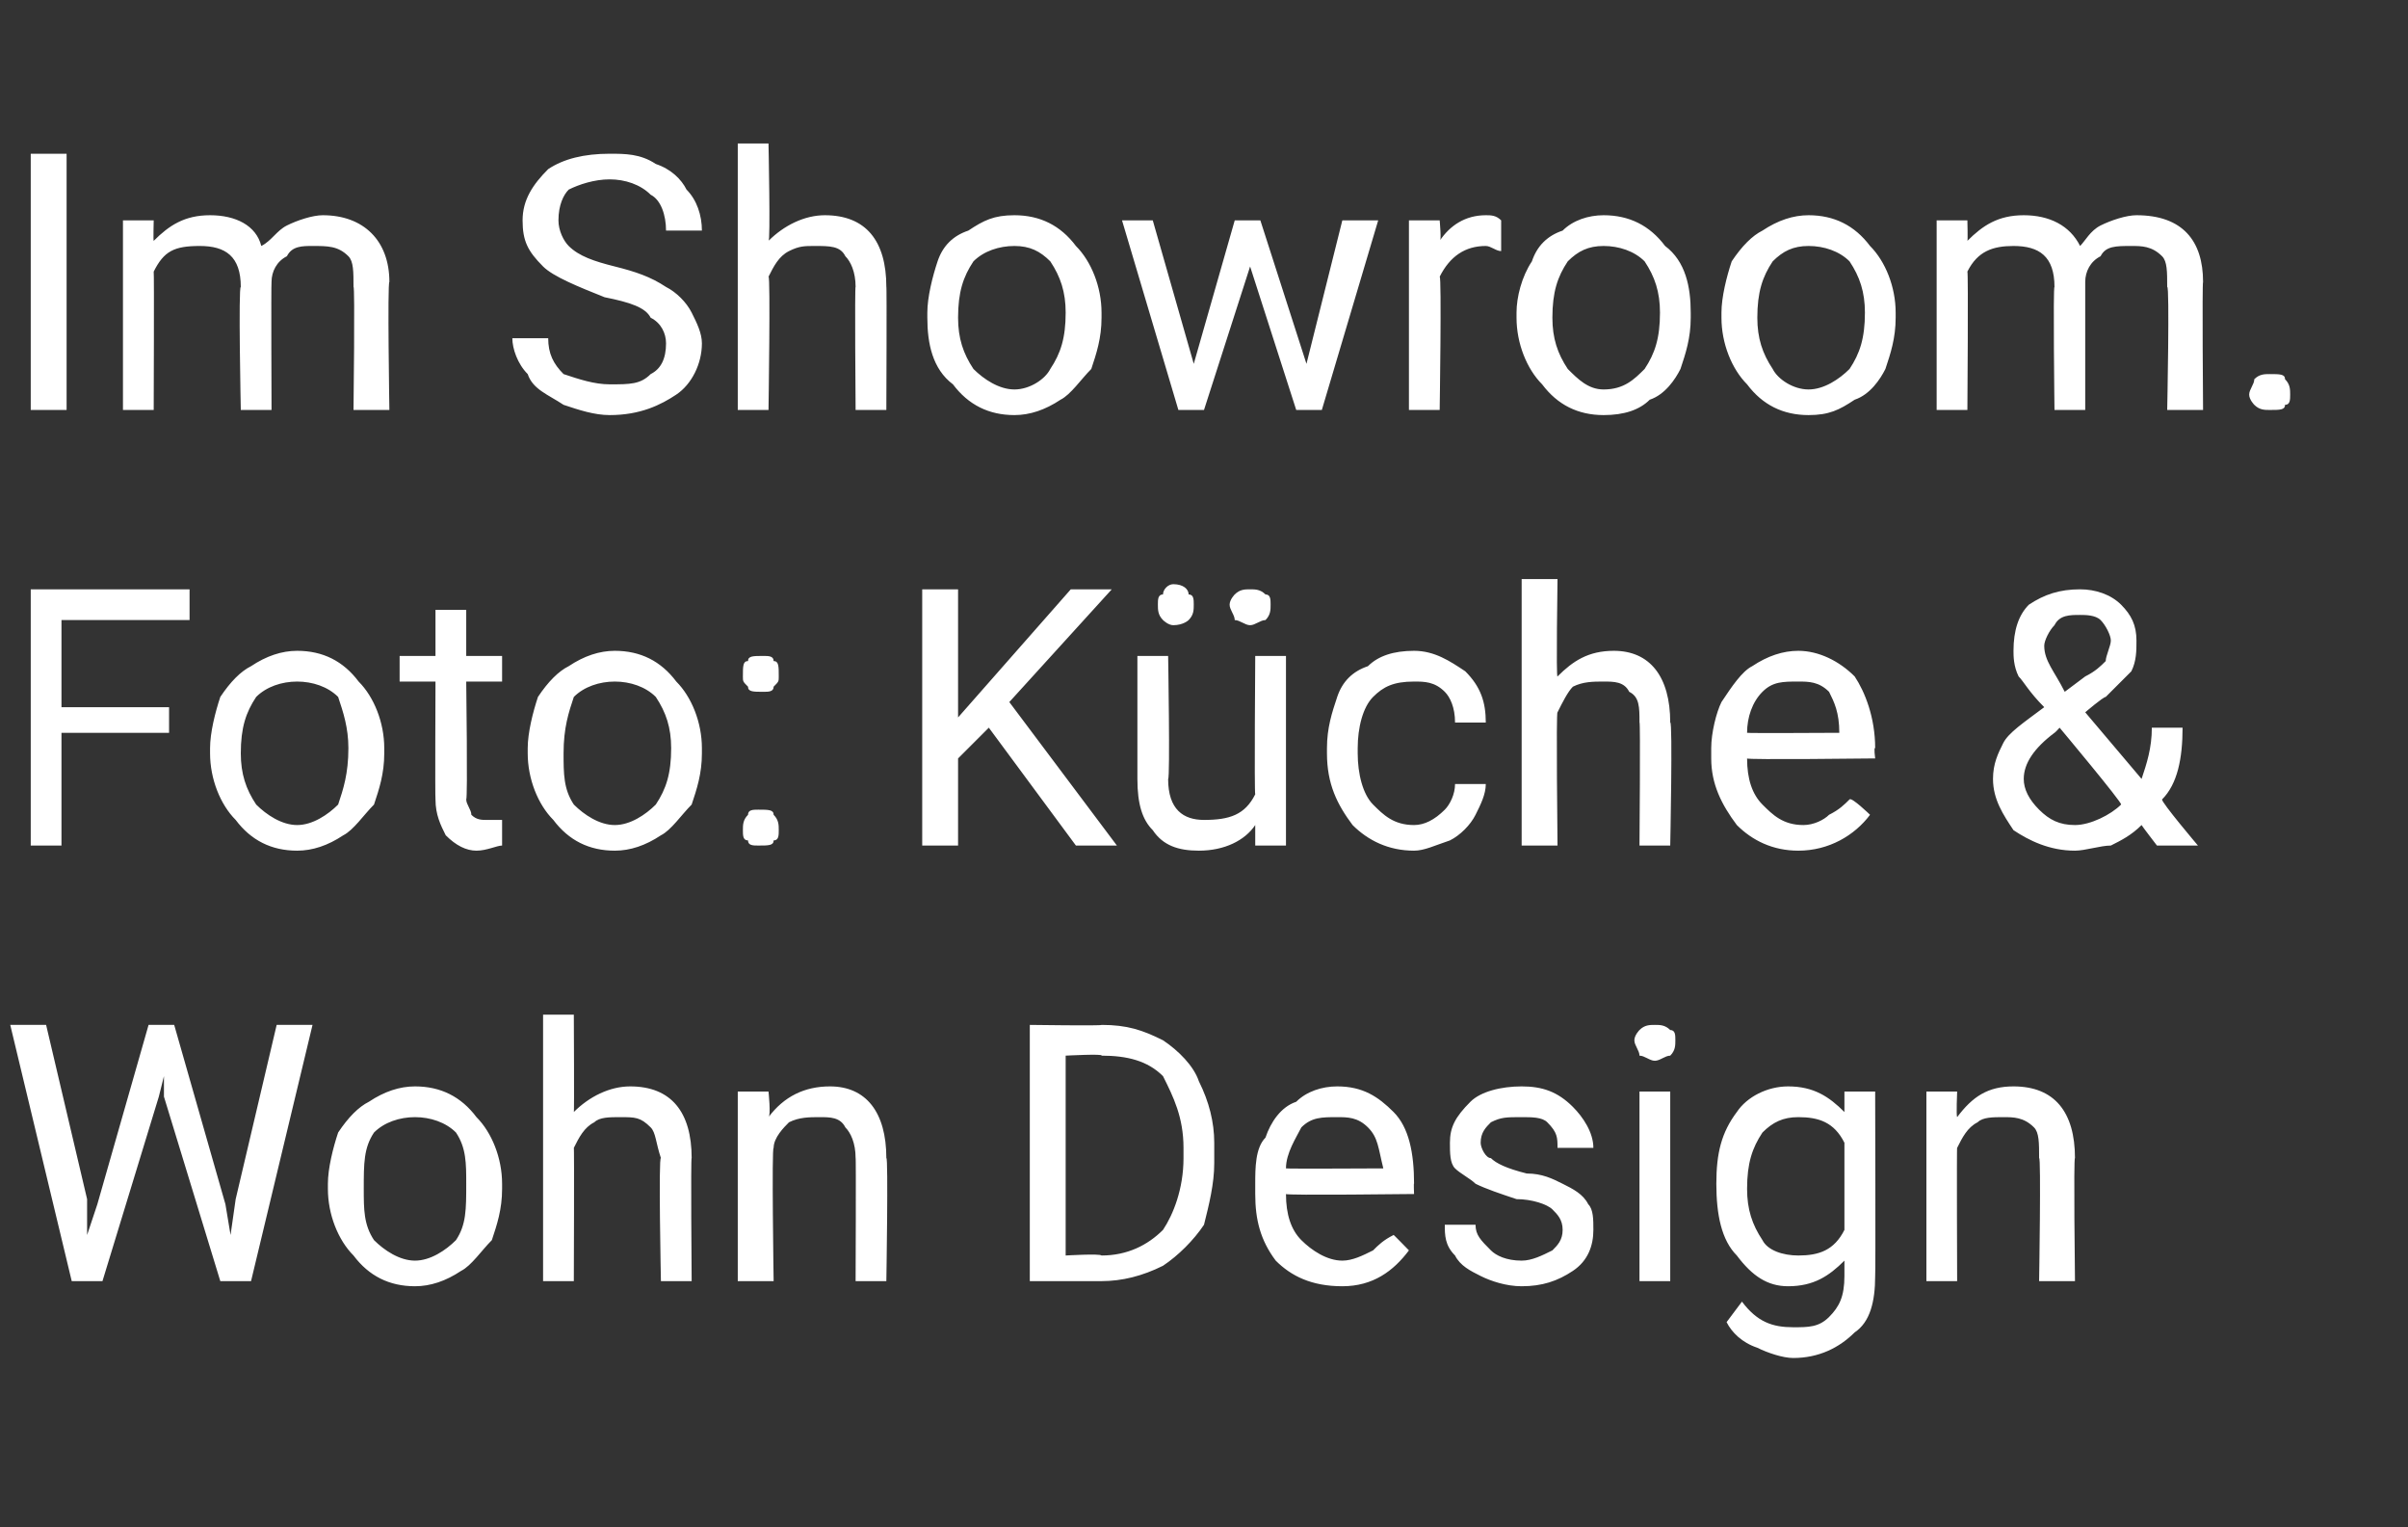
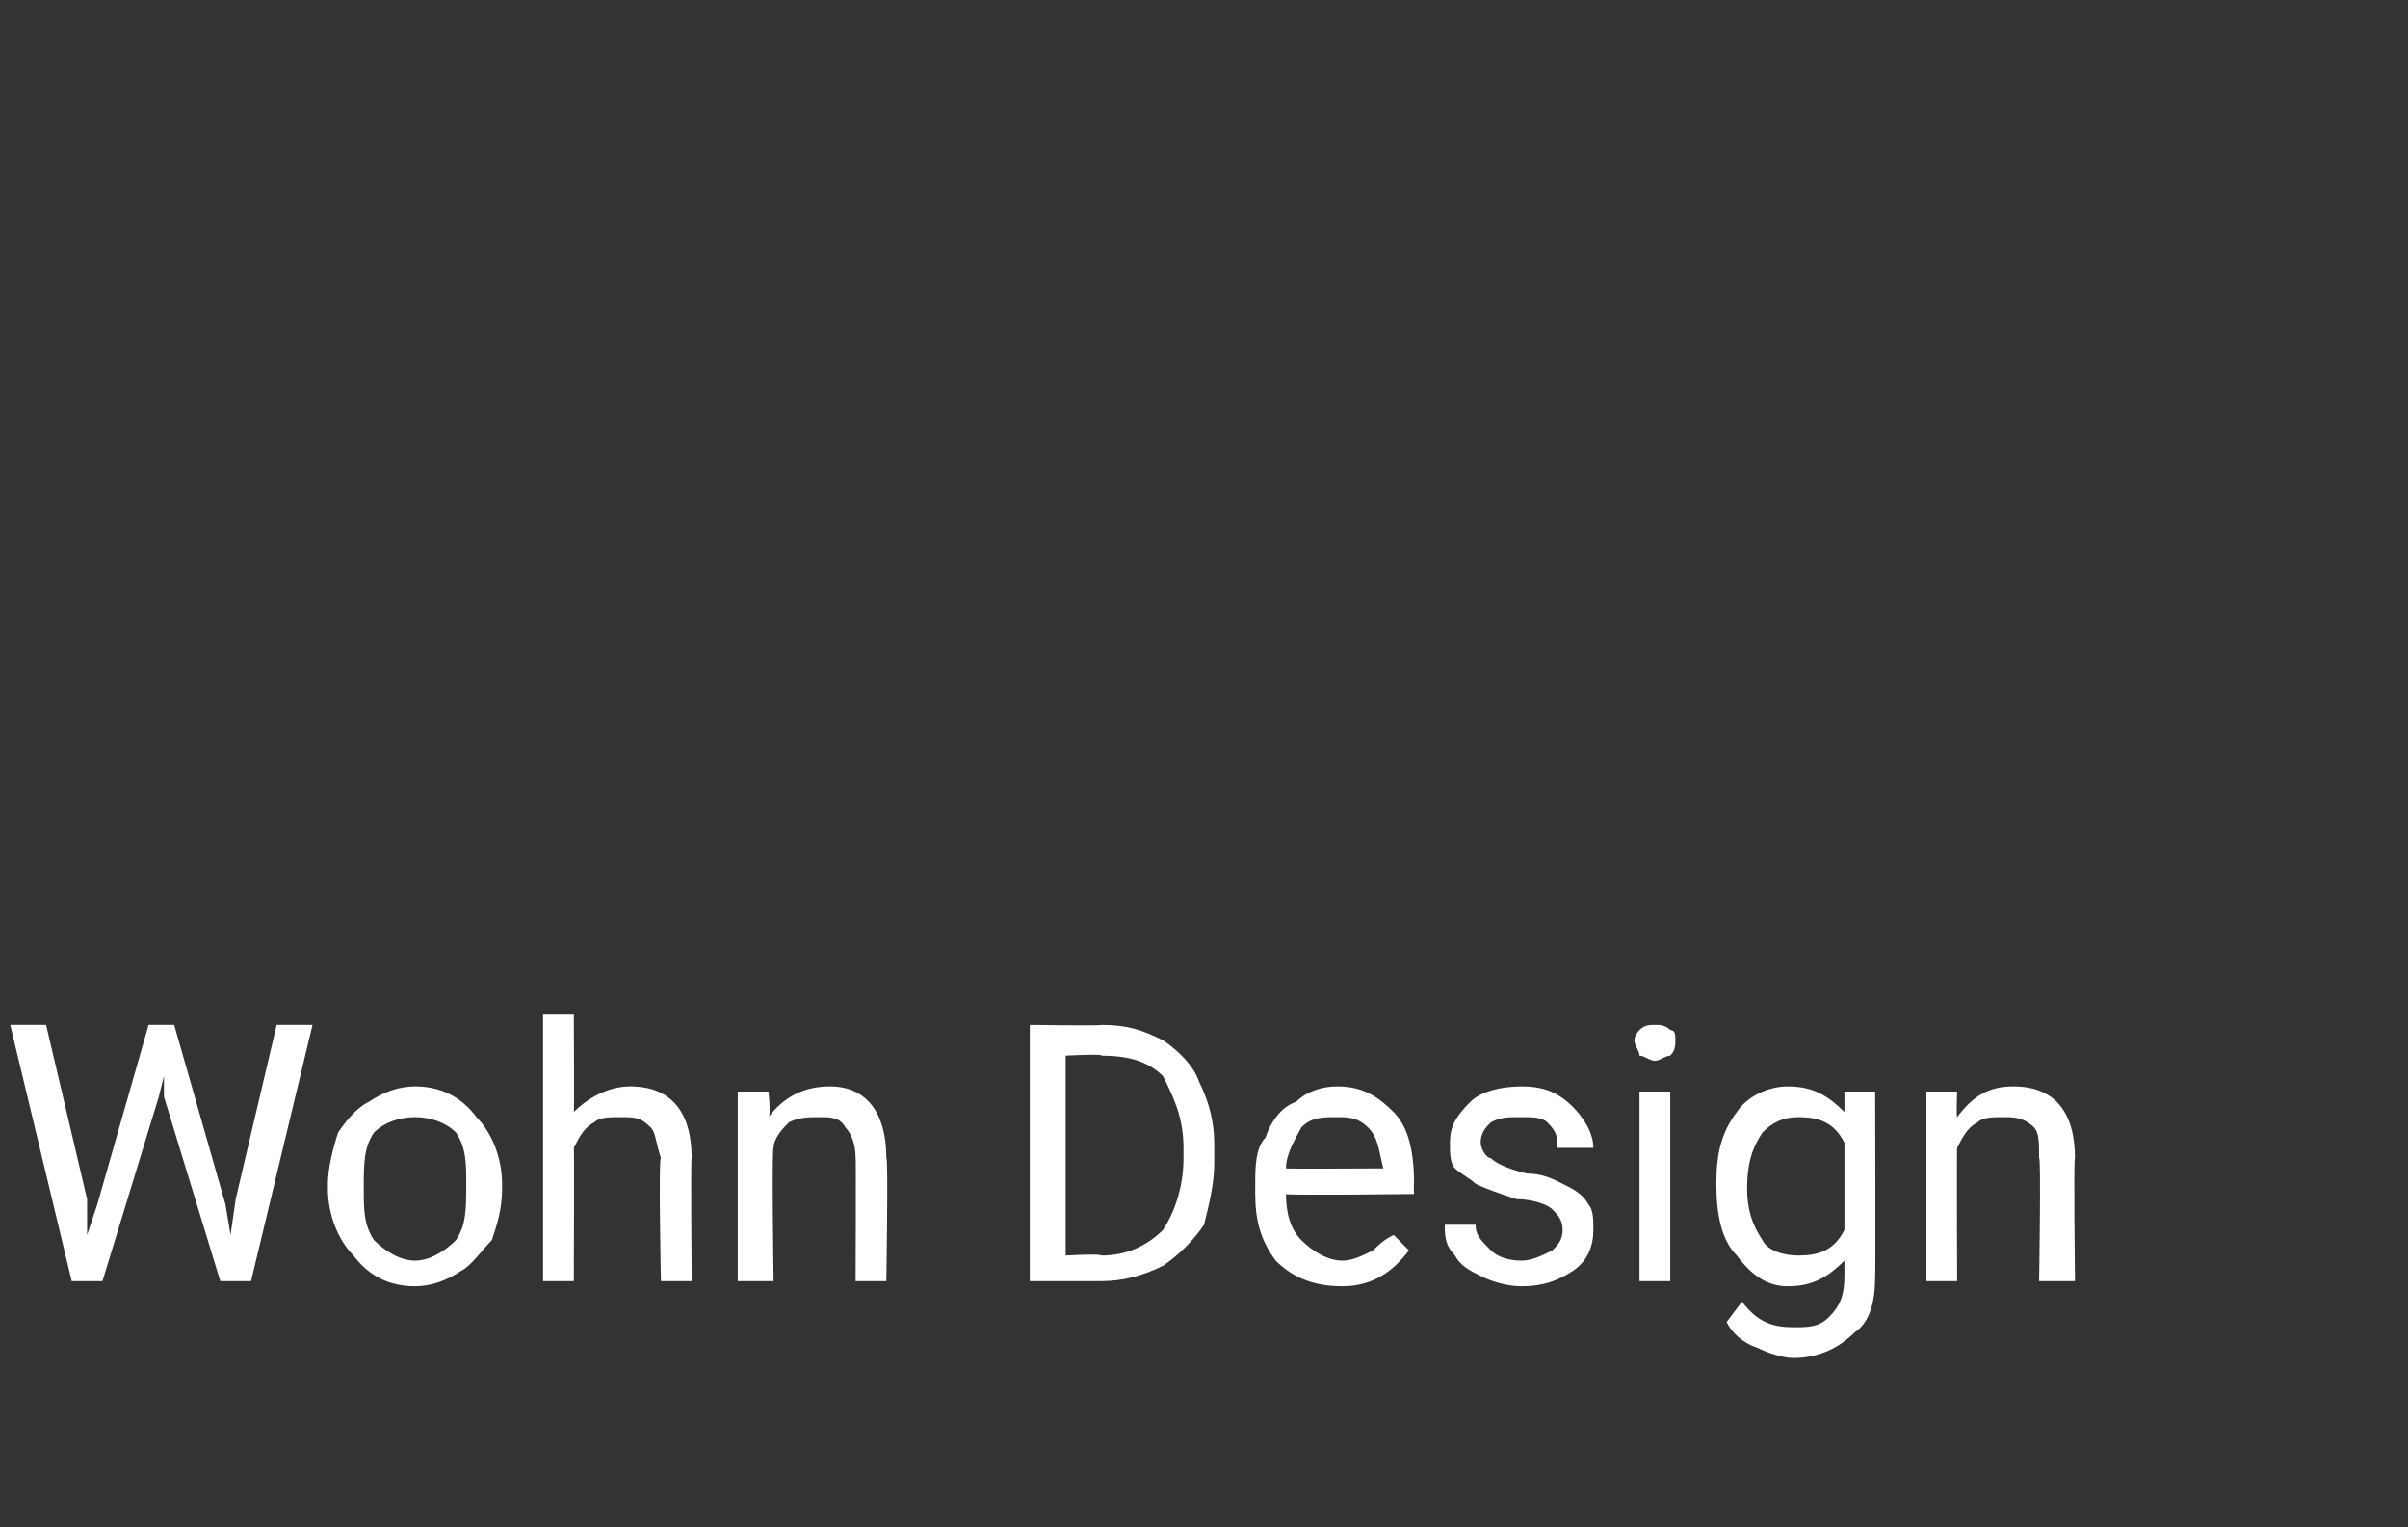
<svg xmlns="http://www.w3.org/2000/svg" version="1.1" width="47px" height="29.8px" viewBox="0 -1 47 29.8" style="top:-1px">
  <rect x="0" y="-1" width="47" height="29.8" fill="#333333" stroke="none" />
  <desc>Im Showroom. Foto: K che &amp; Wohn Design</desc>
  <defs />
  <g id="Polygon214675">
    <path d="M 1.7 22.4 L 1.7 23.1 L 1.9 22.5 L 2.9 19 L 3.4 19 L 4.4 22.5 L 4.5 23.1 L 4.6 22.4 L 5.4 19 L 6.1 19 L 4.9 24 L 4.3 24 L 3.2 20.4 L 3.2 20 L 3.1 20.4 L 2 24 L 1.4 24 L 0.2 19 L 0.9 19 L 1.7 22.4 Z M 6.4 22.1 C 6.4 21.8 6.5 21.4 6.6 21.1 C 6.8 20.8 7 20.6 7.2 20.5 C 7.5 20.3 7.8 20.2 8.1 20.2 C 8.6 20.2 9 20.4 9.3 20.8 C 9.6 21.1 9.8 21.6 9.8 22.1 C 9.8 22.1 9.8 22.2 9.8 22.2 C 9.8 22.6 9.7 22.9 9.6 23.2 C 9.4 23.4 9.2 23.7 9 23.8 C 8.7 24 8.4 24.1 8.1 24.1 C 7.6 24.1 7.2 23.9 6.9 23.5 C 6.6 23.2 6.4 22.7 6.4 22.2 C 6.4 22.2 6.4 22.1 6.4 22.1 Z M 7.1 22.2 C 7.1 22.6 7.1 22.9 7.3 23.2 C 7.5 23.4 7.8 23.6 8.1 23.6 C 8.4 23.6 8.7 23.4 8.9 23.2 C 9.1 22.9 9.1 22.6 9.1 22.1 C 9.1 21.7 9.1 21.4 8.9 21.1 C 8.7 20.9 8.4 20.8 8.1 20.8 C 7.8 20.8 7.5 20.9 7.3 21.1 C 7.1 21.4 7.1 21.7 7.1 22.2 Z M 11.2 20.7 C 11.5 20.4 11.9 20.2 12.3 20.2 C 13.1 20.2 13.5 20.7 13.5 21.6 C 13.48 21.56 13.5 24 13.5 24 L 12.9 24 C 12.9 24 12.85 21.55 12.9 21.6 C 12.8 21.3 12.8 21.1 12.7 21 C 12.5 20.8 12.4 20.8 12.1 20.8 C 11.9 20.8 11.7 20.8 11.6 20.9 C 11.4 21 11.3 21.2 11.2 21.4 C 11.21 21.36 11.2 24 11.2 24 L 10.6 24 L 10.6 18.8 L 11.2 18.8 C 11.2 18.8 11.21 20.75 11.2 20.7 Z M 15 20.3 C 15 20.3 15.05 20.77 15 20.8 C 15.3 20.4 15.7 20.2 16.2 20.2 C 16.9 20.2 17.3 20.7 17.3 21.6 C 17.34 21.56 17.3 24 17.3 24 L 16.7 24 C 16.7 24 16.71 21.55 16.7 21.6 C 16.7 21.3 16.6 21.1 16.5 21 C 16.4 20.8 16.2 20.8 16 20.8 C 15.8 20.8 15.6 20.8 15.4 20.9 C 15.3 21 15.1 21.2 15.1 21.4 C 15.06 21.36 15.1 24 15.1 24 L 14.4 24 L 14.4 20.3 L 15 20.3 Z M 20.1 24 L 20.1 19 C 20.1 19 21.53 19.02 21.5 19 C 22 19 22.3 19.1 22.7 19.3 C 23 19.5 23.3 19.8 23.4 20.1 C 23.6 20.5 23.7 20.9 23.7 21.3 C 23.7 21.3 23.7 21.7 23.7 21.7 C 23.7 22.1 23.6 22.5 23.5 22.9 C 23.3 23.2 23 23.5 22.7 23.7 C 22.3 23.9 21.9 24 21.5 24 C 21.5 24 20.1 24 20.1 24 Z M 20.8 19.6 L 20.8 23.5 C 20.8 23.5 21.47 23.46 21.5 23.5 C 22 23.5 22.4 23.3 22.7 23 C 22.9 22.7 23.1 22.2 23.1 21.6 C 23.1 21.6 23.1 21.4 23.1 21.4 C 23.1 20.8 22.9 20.4 22.7 20 C 22.4 19.7 22 19.6 21.5 19.6 C 21.55 19.56 20.8 19.6 20.8 19.6 Z M 27.5 23.4 C 27.2 23.8 26.8 24.1 26.2 24.1 C 25.6 24.1 25.2 23.9 24.9 23.6 C 24.6 23.2 24.5 22.8 24.5 22.3 C 24.5 22.3 24.5 22.1 24.5 22.1 C 24.5 21.8 24.5 21.4 24.7 21.2 C 24.8 20.9 25 20.6 25.3 20.5 C 25.5 20.3 25.8 20.2 26.1 20.2 C 26.6 20.2 26.9 20.4 27.2 20.7 C 27.5 21 27.6 21.5 27.6 22.1 C 27.59 22.07 27.6 22.3 27.6 22.3 C 27.6 22.3 25.09 22.33 25.1 22.3 C 25.1 22.7 25.2 23 25.4 23.2 C 25.6 23.4 25.9 23.6 26.2 23.6 C 26.4 23.6 26.6 23.5 26.8 23.4 C 26.9 23.3 27 23.2 27.2 23.1 C 27.16 23.05 27.5 23.4 27.5 23.4 C 27.5 23.4 27.55 23.35 27.5 23.4 Z M 26.1 20.8 C 25.8 20.8 25.6 20.8 25.4 21 C 25.3 21.2 25.1 21.5 25.1 21.8 C 25.11 21.81 27 21.8 27 21.8 C 27 21.8 26.96 21.76 27 21.8 C 26.9 21.4 26.9 21.2 26.7 21 C 26.5 20.8 26.3 20.8 26.1 20.8 Z M 30.5 23 C 30.5 22.8 30.4 22.7 30.3 22.6 C 30.2 22.5 29.9 22.4 29.6 22.4 C 29.3 22.3 29 22.2 28.8 22.1 C 28.7 22 28.5 21.9 28.4 21.8 C 28.3 21.7 28.3 21.5 28.3 21.3 C 28.3 21 28.4 20.8 28.7 20.5 C 28.9 20.3 29.3 20.2 29.7 20.2 C 30.1 20.2 30.4 20.3 30.7 20.6 C 30.9 20.8 31.1 21.1 31.1 21.4 C 31.1 21.4 30.4 21.4 30.4 21.4 C 30.4 21.2 30.4 21.1 30.2 20.9 C 30.1 20.8 29.9 20.8 29.7 20.8 C 29.4 20.8 29.3 20.8 29.1 20.9 C 29 21 28.9 21.1 28.9 21.3 C 28.9 21.4 29 21.6 29.1 21.6 C 29.2 21.7 29.4 21.8 29.8 21.9 C 30.1 21.9 30.3 22 30.5 22.1 C 30.7 22.2 30.9 22.3 31 22.5 C 31.1 22.6 31.1 22.8 31.1 23 C 31.1 23.3 31 23.6 30.7 23.8 C 30.4 24 30.1 24.1 29.7 24.1 C 29.4 24.1 29.1 24 28.9 23.9 C 28.7 23.8 28.5 23.7 28.4 23.5 C 28.2 23.3 28.2 23.1 28.2 22.9 C 28.2 22.9 28.8 22.9 28.8 22.9 C 28.8 23.1 28.9 23.2 29.1 23.4 C 29.2 23.5 29.4 23.6 29.7 23.6 C 29.9 23.6 30.1 23.5 30.3 23.4 C 30.4 23.3 30.5 23.2 30.5 23 Z M 32.6 24 L 32 24 L 32 20.3 L 32.6 20.3 L 32.6 24 Z M 31.9 19.3 C 31.9 19.2 32 19.1 32 19.1 C 32.1 19 32.2 19 32.3 19 C 32.4 19 32.5 19 32.6 19.1 C 32.7 19.1 32.7 19.2 32.7 19.3 C 32.7 19.4 32.7 19.5 32.6 19.6 C 32.5 19.6 32.4 19.7 32.3 19.7 C 32.2 19.7 32.1 19.6 32 19.6 C 32 19.5 31.9 19.4 31.9 19.3 Z M 33.5 22.1 C 33.5 21.5 33.6 21.1 33.9 20.7 C 34.1 20.4 34.5 20.2 34.9 20.2 C 35.4 20.2 35.7 20.4 36 20.7 C 36 20.71 36 20.3 36 20.3 L 36.6 20.3 C 36.6 20.3 36.61 23.91 36.6 23.9 C 36.6 24.4 36.5 24.8 36.2 25 C 35.9 25.3 35.5 25.5 35 25.5 C 34.8 25.5 34.5 25.4 34.3 25.3 C 34 25.2 33.8 25 33.7 24.8 C 33.7 24.8 34 24.4 34 24.4 C 34.3 24.8 34.6 24.9 35 24.9 C 35.3 24.9 35.5 24.9 35.7 24.7 C 35.9 24.5 36 24.3 36 23.9 C 36 23.9 36 23.6 36 23.6 C 35.7 23.9 35.4 24.1 34.9 24.1 C 34.5 24.1 34.2 23.9 33.9 23.5 C 33.6 23.2 33.5 22.7 33.5 22.1 Z M 34.1 22.2 C 34.1 22.6 34.2 22.9 34.4 23.2 C 34.5 23.4 34.8 23.5 35.1 23.5 C 35.5 23.5 35.8 23.4 36 23 C 36 23 36 21.3 36 21.3 C 35.8 20.9 35.5 20.8 35.1 20.8 C 34.8 20.8 34.6 20.9 34.4 21.1 C 34.2 21.4 34.1 21.7 34.1 22.2 Z M 38.2 20.3 C 38.2 20.3 38.18 20.77 38.2 20.8 C 38.5 20.4 38.8 20.2 39.3 20.2 C 40.1 20.2 40.5 20.7 40.5 21.6 C 40.47 21.56 40.5 24 40.5 24 L 39.8 24 C 39.8 24 39.84 21.55 39.8 21.6 C 39.8 21.3 39.8 21.1 39.7 21 C 39.5 20.8 39.3 20.8 39.1 20.8 C 38.9 20.8 38.7 20.8 38.6 20.9 C 38.4 21 38.3 21.2 38.2 21.4 C 38.19 21.36 38.2 24 38.2 24 L 37.6 24 L 37.6 20.3 L 38.2 20.3 Z " stroke="none" fill="#fff" />
  </g>
  <g id="Polygon214674">
-     <path d="M 3.3 13.3 L 1.2 13.3 L 1.2 15.5 L 0.6 15.5 L 0.6 10.5 L 3.7 10.5 L 3.7 11.1 L 1.2 11.1 L 1.2 12.8 L 3.3 12.8 L 3.3 13.3 Z M 4.1 13.6 C 4.1 13.3 4.2 12.9 4.3 12.6 C 4.5 12.3 4.7 12.1 4.9 12 C 5.2 11.8 5.5 11.7 5.8 11.7 C 6.3 11.7 6.7 11.9 7 12.3 C 7.3 12.6 7.5 13.1 7.5 13.6 C 7.5 13.6 7.5 13.7 7.5 13.7 C 7.5 14.1 7.4 14.4 7.3 14.7 C 7.1 14.9 6.9 15.2 6.7 15.3 C 6.4 15.5 6.1 15.6 5.8 15.6 C 5.3 15.6 4.9 15.4 4.6 15 C 4.3 14.7 4.1 14.2 4.1 13.7 C 4.1 13.7 4.1 13.6 4.1 13.6 Z M 4.7 13.7 C 4.7 14.1 4.8 14.4 5 14.7 C 5.2 14.9 5.5 15.1 5.8 15.1 C 6.1 15.1 6.4 14.9 6.6 14.7 C 6.7 14.4 6.8 14.1 6.8 13.6 C 6.8 13.2 6.7 12.9 6.6 12.6 C 6.4 12.4 6.1 12.3 5.8 12.3 C 5.5 12.3 5.2 12.4 5 12.6 C 4.8 12.9 4.7 13.2 4.7 13.7 Z M 9.1 10.9 L 9.1 11.8 L 9.8 11.8 L 9.8 12.3 L 9.1 12.3 C 9.1 12.3 9.13 14.59 9.1 14.6 C 9.1 14.7 9.2 14.8 9.2 14.9 C 9.3 15 9.4 15 9.5 15 C 9.6 15 9.7 15 9.8 15 C 9.8 15 9.8 15.5 9.8 15.5 C 9.7 15.5 9.5 15.6 9.3 15.6 C 9.1 15.6 8.9 15.5 8.7 15.3 C 8.6 15.1 8.5 14.9 8.5 14.6 C 8.49 14.58 8.5 12.3 8.5 12.3 L 7.8 12.3 L 7.8 11.8 L 8.5 11.8 L 8.5 10.9 L 9.1 10.9 Z M 10.3 13.6 C 10.3 13.3 10.4 12.9 10.5 12.6 C 10.7 12.3 10.9 12.1 11.1 12 C 11.4 11.8 11.7 11.7 12 11.7 C 12.5 11.7 12.9 11.9 13.2 12.3 C 13.5 12.6 13.7 13.1 13.7 13.6 C 13.7 13.6 13.7 13.7 13.7 13.7 C 13.7 14.1 13.6 14.4 13.5 14.7 C 13.3 14.9 13.1 15.2 12.9 15.3 C 12.6 15.5 12.3 15.6 12 15.6 C 11.5 15.6 11.1 15.4 10.8 15 C 10.5 14.7 10.3 14.2 10.3 13.7 C 10.3 13.7 10.3 13.6 10.3 13.6 Z M 11 13.7 C 11 14.1 11 14.4 11.2 14.7 C 11.4 14.9 11.7 15.1 12 15.1 C 12.3 15.1 12.6 14.9 12.8 14.7 C 13 14.4 13.1 14.1 13.1 13.6 C 13.1 13.2 13 12.9 12.8 12.6 C 12.6 12.4 12.3 12.3 12 12.3 C 11.7 12.3 11.4 12.4 11.2 12.6 C 11.1 12.9 11 13.2 11 13.7 Z M 14.5 15.2 C 14.5 15.1 14.5 15 14.6 14.9 C 14.6 14.8 14.7 14.8 14.8 14.8 C 15 14.8 15.1 14.8 15.1 14.9 C 15.2 15 15.2 15.1 15.2 15.2 C 15.2 15.3 15.2 15.4 15.1 15.4 C 15.1 15.5 15 15.5 14.8 15.5 C 14.7 15.5 14.6 15.5 14.6 15.4 C 14.5 15.4 14.5 15.3 14.5 15.2 Z M 14.5 12.2 C 14.5 12 14.5 11.9 14.6 11.9 C 14.6 11.8 14.7 11.8 14.9 11.8 C 15 11.8 15.1 11.8 15.1 11.9 C 15.2 11.9 15.2 12 15.2 12.2 C 15.2 12.3 15.2 12.3 15.1 12.4 C 15.1 12.5 15 12.5 14.9 12.5 C 14.7 12.5 14.6 12.5 14.6 12.4 C 14.5 12.3 14.5 12.3 14.5 12.2 Z M 19.3 13.2 L 18.7 13.8 L 18.7 15.5 L 18 15.5 L 18 10.5 L 18.7 10.5 L 18.7 13 L 20.9 10.5 L 21.7 10.5 L 19.7 12.7 L 21.8 15.5 L 21 15.5 L 19.3 13.2 Z M 24.5 15.1 C 24.3 15.4 23.9 15.6 23.4 15.6 C 23 15.6 22.7 15.5 22.5 15.2 C 22.3 15 22.2 14.7 22.2 14.2 C 22.2 14.21 22.2 11.8 22.2 11.8 L 22.8 11.8 C 22.8 11.8 22.84 14.19 22.8 14.2 C 22.8 14.8 23.1 15 23.5 15 C 24 15 24.3 14.9 24.5 14.5 C 24.48 14.49 24.5 11.8 24.5 11.8 L 25.1 11.8 L 25.1 15.5 L 24.5 15.5 C 24.5 15.5 24.5 15.13 24.5 15.1 Z M 22.6 10.8 C 22.6 10.7 22.6 10.6 22.7 10.6 C 22.7 10.5 22.8 10.4 22.9 10.4 C 23.1 10.4 23.2 10.5 23.2 10.6 C 23.3 10.6 23.3 10.7 23.3 10.8 C 23.3 10.9 23.3 11 23.2 11.1 C 23.2 11.1 23.1 11.2 22.9 11.2 C 22.8 11.2 22.7 11.1 22.7 11.1 C 22.6 11 22.6 10.9 22.6 10.8 Z M 24 10.8 C 24 10.7 24.1 10.6 24.1 10.6 C 24.2 10.5 24.3 10.5 24.4 10.5 C 24.5 10.5 24.6 10.5 24.7 10.6 C 24.8 10.6 24.8 10.7 24.8 10.8 C 24.8 10.9 24.8 11 24.7 11.1 C 24.6 11.1 24.5 11.2 24.4 11.2 C 24.3 11.2 24.2 11.1 24.1 11.1 C 24.1 11 24 10.9 24 10.8 Z M 27.6 15.1 C 27.8 15.1 28 15 28.2 14.8 C 28.3 14.7 28.4 14.5 28.4 14.3 C 28.4 14.3 29 14.3 29 14.3 C 29 14.5 28.9 14.7 28.8 14.9 C 28.7 15.1 28.5 15.3 28.3 15.4 C 28 15.5 27.8 15.6 27.6 15.6 C 27.1 15.6 26.7 15.4 26.4 15.1 C 26.1 14.7 25.9 14.3 25.9 13.7 C 25.9 13.7 25.9 13.6 25.9 13.6 C 25.9 13.2 26 12.9 26.1 12.6 C 26.2 12.3 26.4 12.1 26.7 12 C 26.9 11.8 27.2 11.7 27.6 11.7 C 28 11.7 28.3 11.9 28.6 12.1 C 28.9 12.4 29 12.7 29 13.1 C 29 13.1 28.4 13.1 28.4 13.1 C 28.4 12.8 28.3 12.6 28.2 12.5 C 28 12.3 27.8 12.3 27.6 12.3 C 27.2 12.3 27 12.4 26.8 12.6 C 26.6 12.8 26.5 13.2 26.5 13.6 C 26.5 13.6 26.5 13.7 26.5 13.7 C 26.5 14.1 26.6 14.5 26.8 14.7 C 27 14.9 27.2 15.1 27.6 15.1 Z M 30.4 12.2 C 30.7 11.9 31 11.7 31.5 11.7 C 32.2 11.7 32.6 12.2 32.6 13.1 C 32.65 13.06 32.6 15.5 32.6 15.5 L 32 15.5 C 32 15.5 32.02 13.05 32 13.1 C 32 12.8 32 12.6 31.8 12.5 C 31.7 12.3 31.5 12.3 31.3 12.3 C 31.1 12.3 30.9 12.3 30.7 12.4 C 30.6 12.5 30.5 12.7 30.4 12.9 C 30.37 12.86 30.4 15.5 30.4 15.5 L 29.7 15.5 L 29.7 10.3 L 30.4 10.3 C 30.4 10.3 30.37 12.25 30.4 12.2 Z M 36.5 14.9 C 36.2 15.3 35.7 15.6 35.1 15.6 C 34.6 15.6 34.2 15.4 33.9 15.1 C 33.6 14.7 33.4 14.3 33.4 13.8 C 33.4 13.8 33.4 13.6 33.4 13.6 C 33.4 13.3 33.5 12.9 33.6 12.7 C 33.8 12.4 34 12.1 34.2 12 C 34.5 11.8 34.8 11.7 35.1 11.7 C 35.5 11.7 35.9 11.9 36.2 12.2 C 36.4 12.5 36.6 13 36.6 13.6 C 36.57 13.57 36.6 13.8 36.6 13.8 C 36.6 13.8 34.07 13.83 34.1 13.8 C 34.1 14.2 34.2 14.5 34.4 14.7 C 34.6 14.9 34.8 15.1 35.2 15.1 C 35.4 15.1 35.6 15 35.7 14.9 C 35.9 14.8 36 14.7 36.1 14.6 C 36.14 14.55 36.5 14.9 36.5 14.9 C 36.5 14.9 36.52 14.85 36.5 14.9 Z M 35.1 12.3 C 34.8 12.3 34.6 12.3 34.4 12.5 C 34.2 12.7 34.1 13 34.1 13.3 C 34.09 13.31 35.9 13.3 35.9 13.3 C 35.9 13.3 35.94 13.26 35.9 13.3 C 35.9 12.9 35.8 12.7 35.7 12.5 C 35.5 12.3 35.3 12.3 35.1 12.3 Z M 38.9 14.2 C 38.9 13.9 39 13.7 39.1 13.5 C 39.2 13.3 39.5 13.1 39.9 12.8 C 39.6 12.5 39.5 12.3 39.4 12.2 C 39.3 12 39.3 11.8 39.3 11.7 C 39.3 11.3 39.4 11 39.6 10.8 C 39.9 10.6 40.2 10.5 40.6 10.5 C 40.9 10.5 41.2 10.6 41.4 10.8 C 41.6 11 41.7 11.2 41.7 11.5 C 41.7 11.7 41.7 11.9 41.6 12.1 C 41.5 12.2 41.3 12.4 41.1 12.6 C 41.05 12.6 40.7 12.9 40.7 12.9 C 40.7 12.9 41.79 14.19 41.8 14.2 C 41.9 13.9 42 13.6 42 13.2 C 42 13.2 42.6 13.2 42.6 13.2 C 42.6 13.8 42.5 14.3 42.2 14.6 C 42.18 14.65 42.9 15.5 42.9 15.5 L 42.1 15.5 C 42.1 15.5 41.8 15.11 41.8 15.1 C 41.6 15.3 41.4 15.4 41.2 15.5 C 41 15.5 40.7 15.6 40.5 15.6 C 40 15.6 39.6 15.4 39.3 15.2 C 39.1 14.9 38.9 14.6 38.9 14.2 Z M 40.5 15.1 C 40.8 15.1 41.2 14.9 41.4 14.7 C 41.43 14.67 40.2 13.2 40.2 13.2 C 40.2 13.2 40.11 13.3 40.1 13.3 C 39.7 13.6 39.5 13.9 39.5 14.2 C 39.5 14.4 39.6 14.6 39.8 14.8 C 40 15 40.2 15.1 40.5 15.1 Z M 39.9 11.6 C 39.9 11.9 40.1 12.1 40.3 12.5 C 40.3 12.5 40.7 12.2 40.7 12.2 C 40.9 12.1 41 12 41.1 11.9 C 41.1 11.8 41.2 11.6 41.2 11.5 C 41.2 11.4 41.1 11.2 41 11.1 C 40.9 11 40.7 11 40.6 11 C 40.4 11 40.2 11 40.1 11.2 C 40 11.3 39.9 11.5 39.9 11.6 Z " stroke="none" fill="#fff" />
-   </g>
+     </g>
  <g id="Polygon214673">
-     <path d="M 1.3 7 L 0.6 7 L 0.6 2 L 1.3 2 L 1.3 7 Z M 3 3.3 C 3 3.3 2.99 3.71 3 3.7 C 3.3 3.4 3.6 3.2 4.1 3.2 C 4.6 3.2 5 3.4 5.1 3.8 C 5.3 3.7 5.4 3.5 5.6 3.4 C 5.8 3.3 6.1 3.2 6.3 3.2 C 7.1 3.2 7.6 3.7 7.6 4.5 C 7.56 4.52 7.6 7 7.6 7 L 6.9 7 C 6.9 7 6.93 4.56 6.9 4.6 C 6.9 4.3 6.9 4.1 6.8 4 C 6.6 3.8 6.4 3.8 6.1 3.8 C 5.9 3.8 5.7 3.8 5.6 4 C 5.4 4.1 5.3 4.3 5.3 4.5 C 5.29 4.55 5.3 7 5.3 7 L 4.7 7 C 4.7 7 4.65 4.58 4.7 4.6 C 4.7 4 4.4 3.8 3.9 3.8 C 3.4 3.8 3.2 3.9 3 4.3 C 3.01 4.3 3 7 3 7 L 2.4 7 L 2.4 3.3 L 3 3.3 Z M 11.8 4.8 C 11.3 4.6 10.8 4.4 10.6 4.2 C 10.3 3.9 10.2 3.7 10.2 3.3 C 10.2 2.9 10.4 2.6 10.7 2.3 C 11 2.1 11.4 2 11.9 2 C 12.2 2 12.5 2 12.8 2.2 C 13.1 2.3 13.3 2.5 13.4 2.7 C 13.6 2.9 13.7 3.2 13.7 3.5 C 13.7 3.5 13 3.5 13 3.5 C 13 3.2 12.9 2.9 12.7 2.8 C 12.5 2.6 12.2 2.5 11.9 2.5 C 11.6 2.5 11.3 2.6 11.1 2.7 C 11 2.8 10.9 3 10.9 3.3 C 10.9 3.5 11 3.7 11.1 3.8 C 11.3 4 11.6 4.1 12 4.2 C 12.4 4.3 12.7 4.4 13 4.6 C 13.2 4.7 13.4 4.9 13.5 5.1 C 13.6 5.3 13.7 5.5 13.7 5.7 C 13.7 6.1 13.5 6.5 13.2 6.7 C 12.9 6.9 12.5 7.1 11.9 7.1 C 11.6 7.1 11.3 7 11 6.9 C 10.7 6.7 10.4 6.6 10.3 6.3 C 10.1 6.1 10 5.8 10 5.6 C 10 5.6 10.7 5.6 10.7 5.6 C 10.7 5.9 10.8 6.1 11 6.3 C 11.3 6.4 11.6 6.5 11.9 6.5 C 12.3 6.5 12.5 6.5 12.7 6.3 C 12.9 6.2 13 6 13 5.7 C 13 5.5 12.9 5.3 12.7 5.2 C 12.6 5 12.3 4.9 11.8 4.8 Z M 15 3.7 C 15.3 3.4 15.7 3.2 16.1 3.2 C 16.9 3.2 17.3 3.7 17.3 4.6 C 17.31 4.56 17.3 7 17.3 7 L 16.7 7 C 16.7 7 16.68 4.55 16.7 4.6 C 16.7 4.3 16.6 4.1 16.5 4 C 16.4 3.8 16.2 3.8 15.9 3.8 C 15.7 3.8 15.6 3.8 15.4 3.9 C 15.2 4 15.1 4.2 15 4.4 C 15.04 4.36 15 7 15 7 L 14.4 7 L 14.4 1.8 L 15 1.8 C 15 1.8 15.04 3.75 15 3.7 Z M 18.1 5.1 C 18.1 4.8 18.2 4.4 18.3 4.1 C 18.4 3.8 18.6 3.6 18.9 3.5 C 19.2 3.3 19.4 3.2 19.8 3.2 C 20.3 3.2 20.7 3.4 21 3.8 C 21.3 4.1 21.5 4.6 21.5 5.1 C 21.5 5.1 21.5 5.2 21.5 5.2 C 21.5 5.6 21.4 5.9 21.3 6.2 C 21.1 6.4 20.9 6.7 20.7 6.8 C 20.4 7 20.1 7.1 19.8 7.1 C 19.3 7.1 18.9 6.9 18.6 6.5 C 18.2 6.2 18.1 5.7 18.1 5.2 C 18.1 5.2 18.1 5.1 18.1 5.1 Z M 18.7 5.2 C 18.7 5.6 18.8 5.9 19 6.2 C 19.2 6.4 19.5 6.6 19.8 6.6 C 20.1 6.6 20.4 6.4 20.5 6.2 C 20.7 5.9 20.8 5.6 20.8 5.1 C 20.8 4.7 20.7 4.4 20.5 4.1 C 20.3 3.9 20.1 3.8 19.8 3.8 C 19.5 3.8 19.2 3.9 19 4.1 C 18.8 4.4 18.7 4.7 18.7 5.2 Z M 25.5 6.1 L 26.2 3.3 L 26.9 3.3 L 25.8 7 L 25.3 7 L 24.4 4.2 L 23.5 7 L 23 7 L 21.9 3.3 L 22.5 3.3 L 23.3 6.1 L 24.1 3.3 L 24.6 3.3 L 25.5 6.1 Z M 29.3 3.9 C 29.2 3.9 29.1 3.8 29 3.8 C 28.6 3.8 28.3 4 28.1 4.4 C 28.14 4.38 28.1 7 28.1 7 L 27.5 7 L 27.5 3.3 L 28.1 3.3 C 28.1 3.3 28.14 3.73 28.1 3.7 C 28.3 3.4 28.6 3.2 29 3.2 C 29.1 3.2 29.2 3.2 29.3 3.3 C 29.3 3.3 29.3 3.9 29.3 3.9 Z M 29.6 5.1 C 29.6 4.8 29.7 4.4 29.9 4.1 C 30 3.8 30.2 3.6 30.5 3.5 C 30.7 3.3 31 3.2 31.3 3.2 C 31.8 3.2 32.2 3.4 32.5 3.8 C 32.9 4.1 33 4.6 33 5.1 C 33 5.1 33 5.2 33 5.2 C 33 5.6 32.9 5.9 32.8 6.2 C 32.7 6.4 32.5 6.7 32.2 6.8 C 32 7 31.7 7.1 31.3 7.1 C 30.8 7.1 30.4 6.9 30.1 6.5 C 29.8 6.2 29.6 5.7 29.6 5.2 C 29.6 5.2 29.6 5.1 29.6 5.1 Z M 30.3 5.2 C 30.3 5.6 30.4 5.9 30.6 6.2 C 30.8 6.4 31 6.6 31.3 6.6 C 31.7 6.6 31.9 6.4 32.1 6.2 C 32.3 5.9 32.4 5.6 32.4 5.1 C 32.4 4.7 32.3 4.4 32.1 4.1 C 31.9 3.9 31.6 3.8 31.3 3.8 C 31 3.8 30.8 3.9 30.6 4.1 C 30.4 4.4 30.3 4.7 30.3 5.2 Z M 33.6 5.1 C 33.6 4.8 33.7 4.4 33.8 4.1 C 34 3.8 34.2 3.6 34.4 3.5 C 34.7 3.3 35 3.2 35.3 3.2 C 35.8 3.2 36.2 3.4 36.5 3.8 C 36.8 4.1 37 4.6 37 5.1 C 37 5.1 37 5.2 37 5.2 C 37 5.6 36.9 5.9 36.8 6.2 C 36.7 6.4 36.5 6.7 36.2 6.8 C 35.9 7 35.7 7.1 35.3 7.1 C 34.8 7.1 34.4 6.9 34.1 6.5 C 33.8 6.2 33.6 5.7 33.6 5.2 C 33.6 5.2 33.6 5.1 33.6 5.1 Z M 34.3 5.2 C 34.3 5.6 34.4 5.9 34.6 6.2 C 34.7 6.4 35 6.6 35.3 6.6 C 35.6 6.6 35.9 6.4 36.1 6.2 C 36.3 5.9 36.4 5.6 36.4 5.1 C 36.4 4.7 36.3 4.4 36.1 4.1 C 35.9 3.9 35.6 3.8 35.3 3.8 C 35 3.8 34.8 3.9 34.6 4.1 C 34.4 4.4 34.3 4.7 34.3 5.2 Z M 38.4 3.3 C 38.4 3.3 38.41 3.71 38.4 3.7 C 38.7 3.4 39 3.2 39.5 3.2 C 40 3.2 40.4 3.4 40.6 3.8 C 40.7 3.7 40.8 3.5 41 3.4 C 41.2 3.3 41.5 3.2 41.7 3.2 C 42.6 3.2 43 3.7 43 4.5 C 42.98 4.52 43 7 43 7 L 42.3 7 C 42.3 7 42.35 4.56 42.3 4.6 C 42.3 4.3 42.3 4.1 42.2 4 C 42 3.8 41.8 3.8 41.6 3.8 C 41.3 3.8 41.1 3.8 41 4 C 40.8 4.1 40.7 4.3 40.7 4.5 C 40.7 4.55 40.7 7 40.7 7 L 40.1 7 C 40.1 7 40.07 4.58 40.1 4.6 C 40.1 4 39.8 3.8 39.3 3.8 C 38.9 3.8 38.6 3.9 38.4 4.3 C 38.42 4.3 38.4 7 38.4 7 L 37.8 7 L 37.8 3.3 L 38.4 3.3 Z M 43.9 6.7 C 43.9 6.6 44 6.5 44 6.4 C 44.1 6.3 44.2 6.3 44.3 6.3 C 44.5 6.3 44.6 6.3 44.6 6.4 C 44.7 6.5 44.7 6.6 44.7 6.7 C 44.7 6.8 44.7 6.9 44.6 6.9 C 44.6 7 44.5 7 44.3 7 C 44.2 7 44.1 7 44 6.9 C 44 6.9 43.9 6.8 43.9 6.7 Z " stroke="none" fill="#fff" />
-   </g>
+     </g>
</svg>